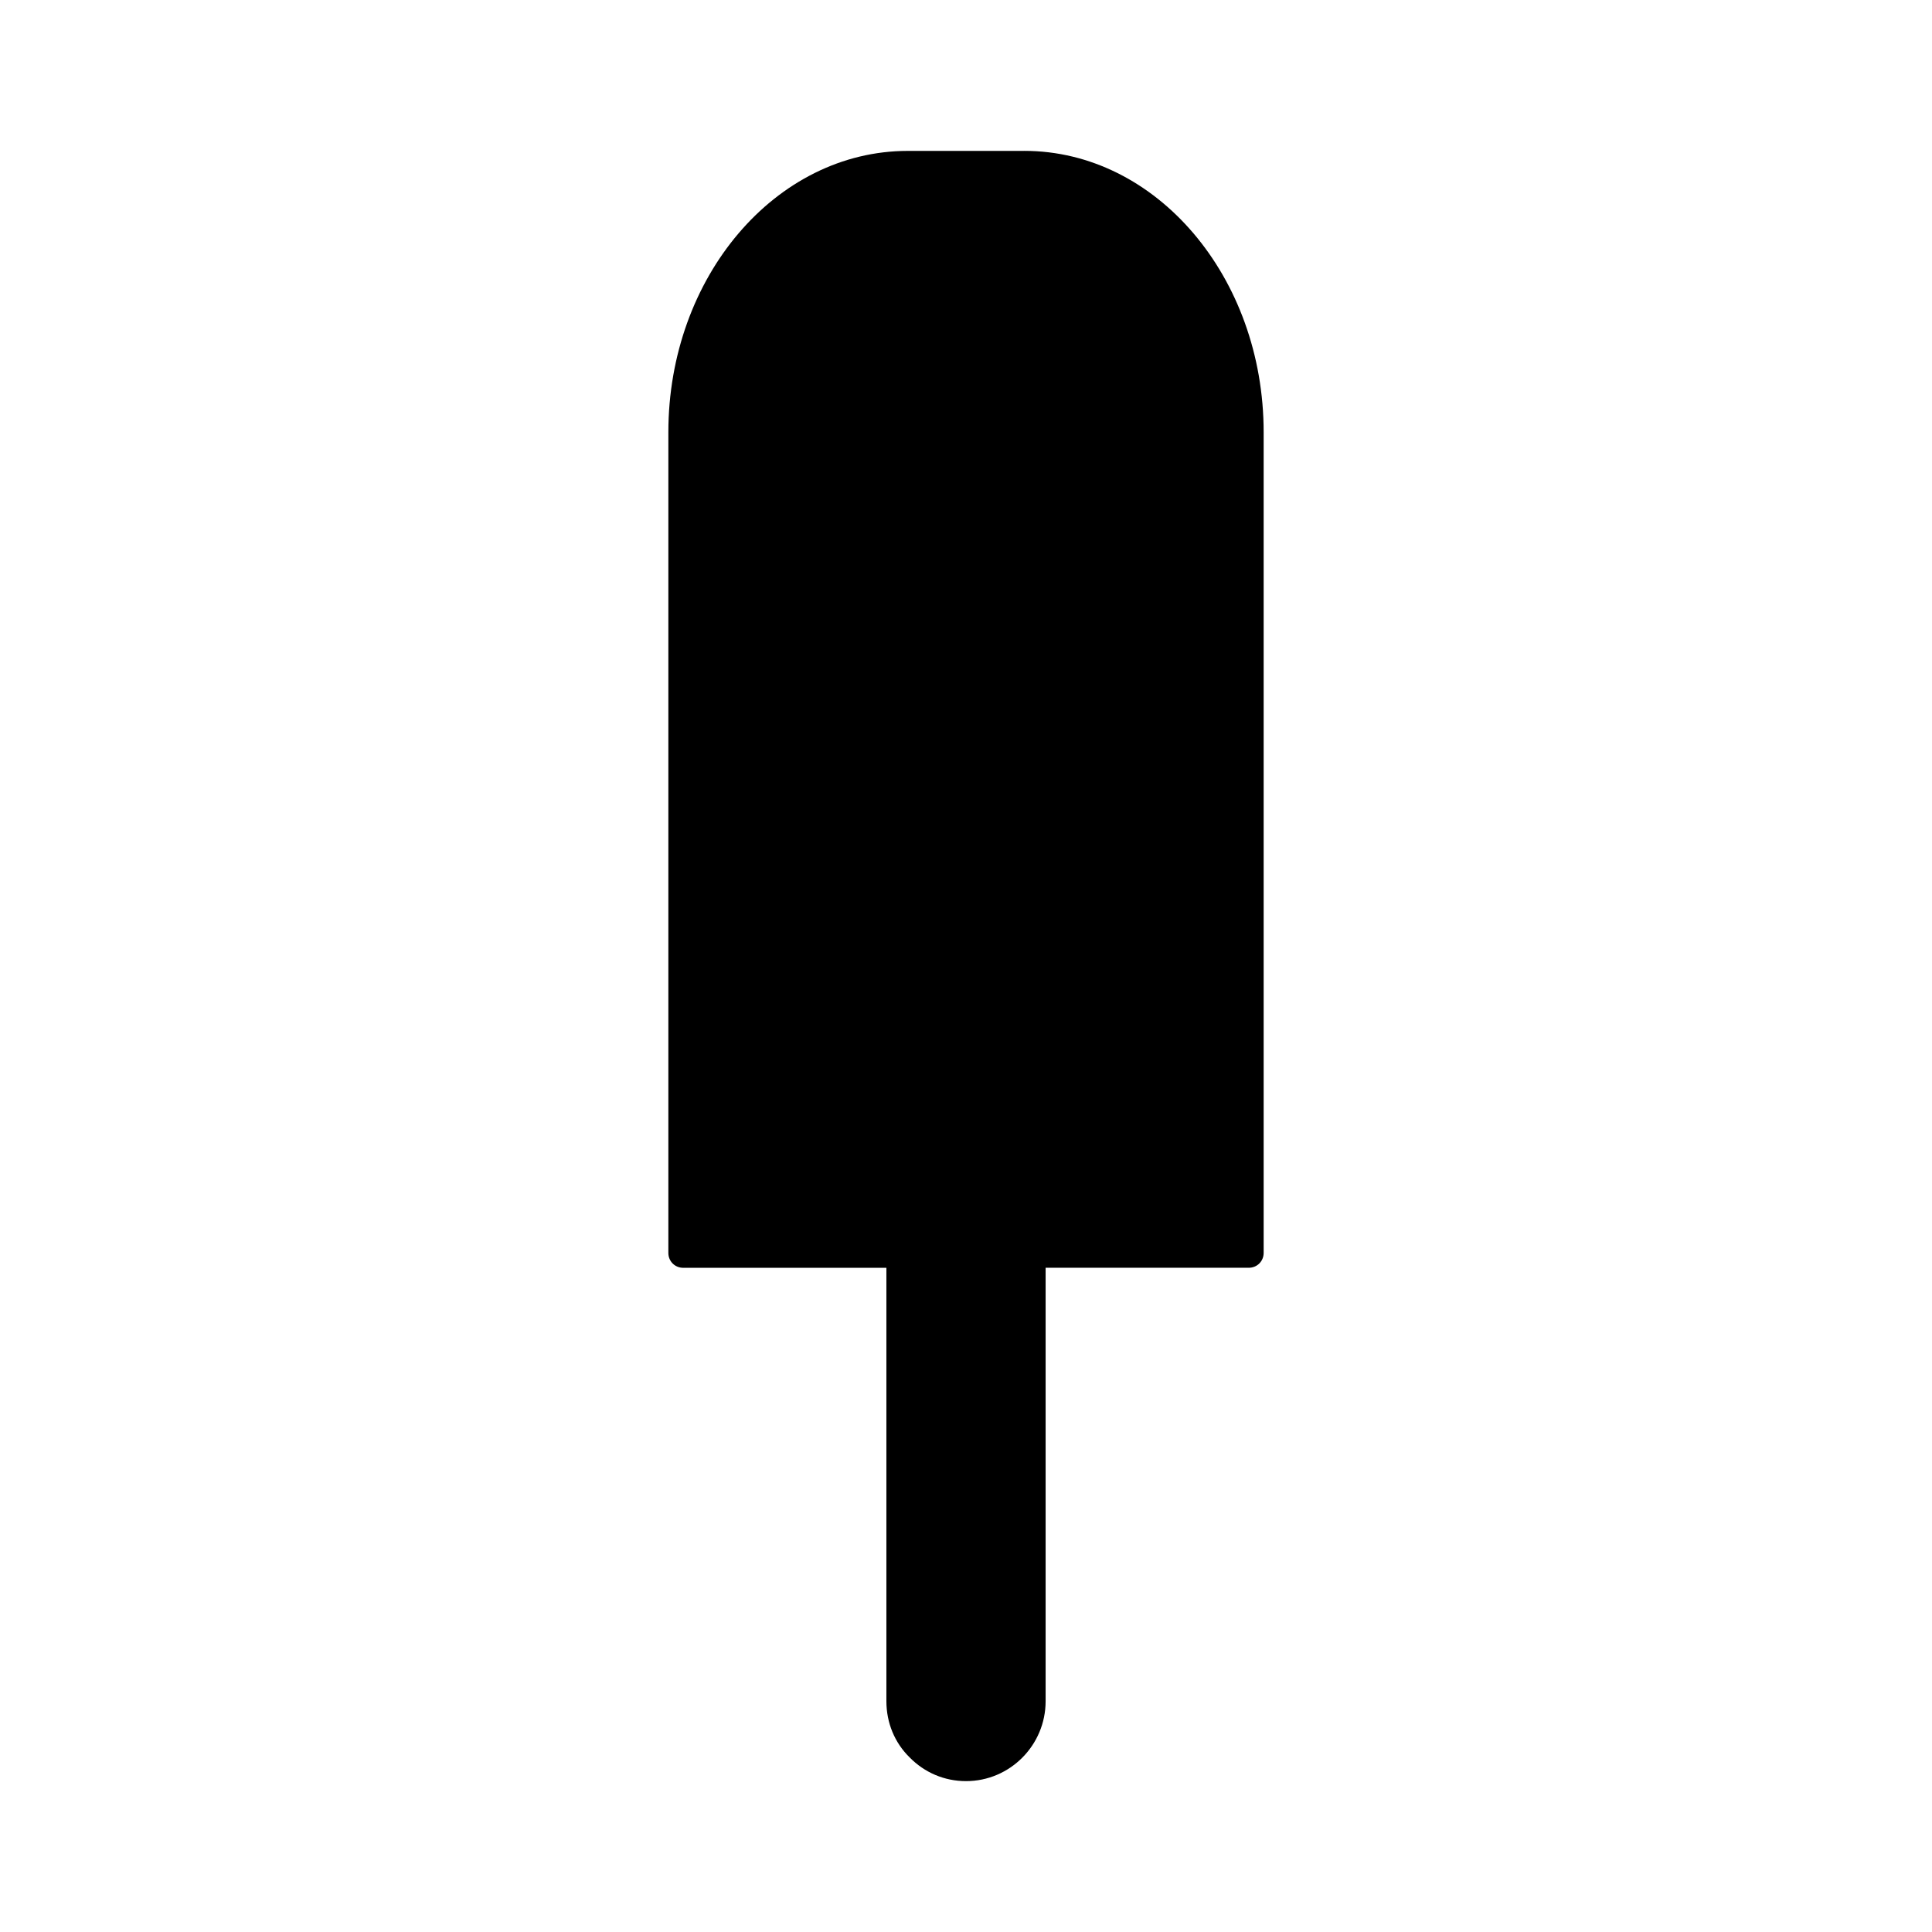
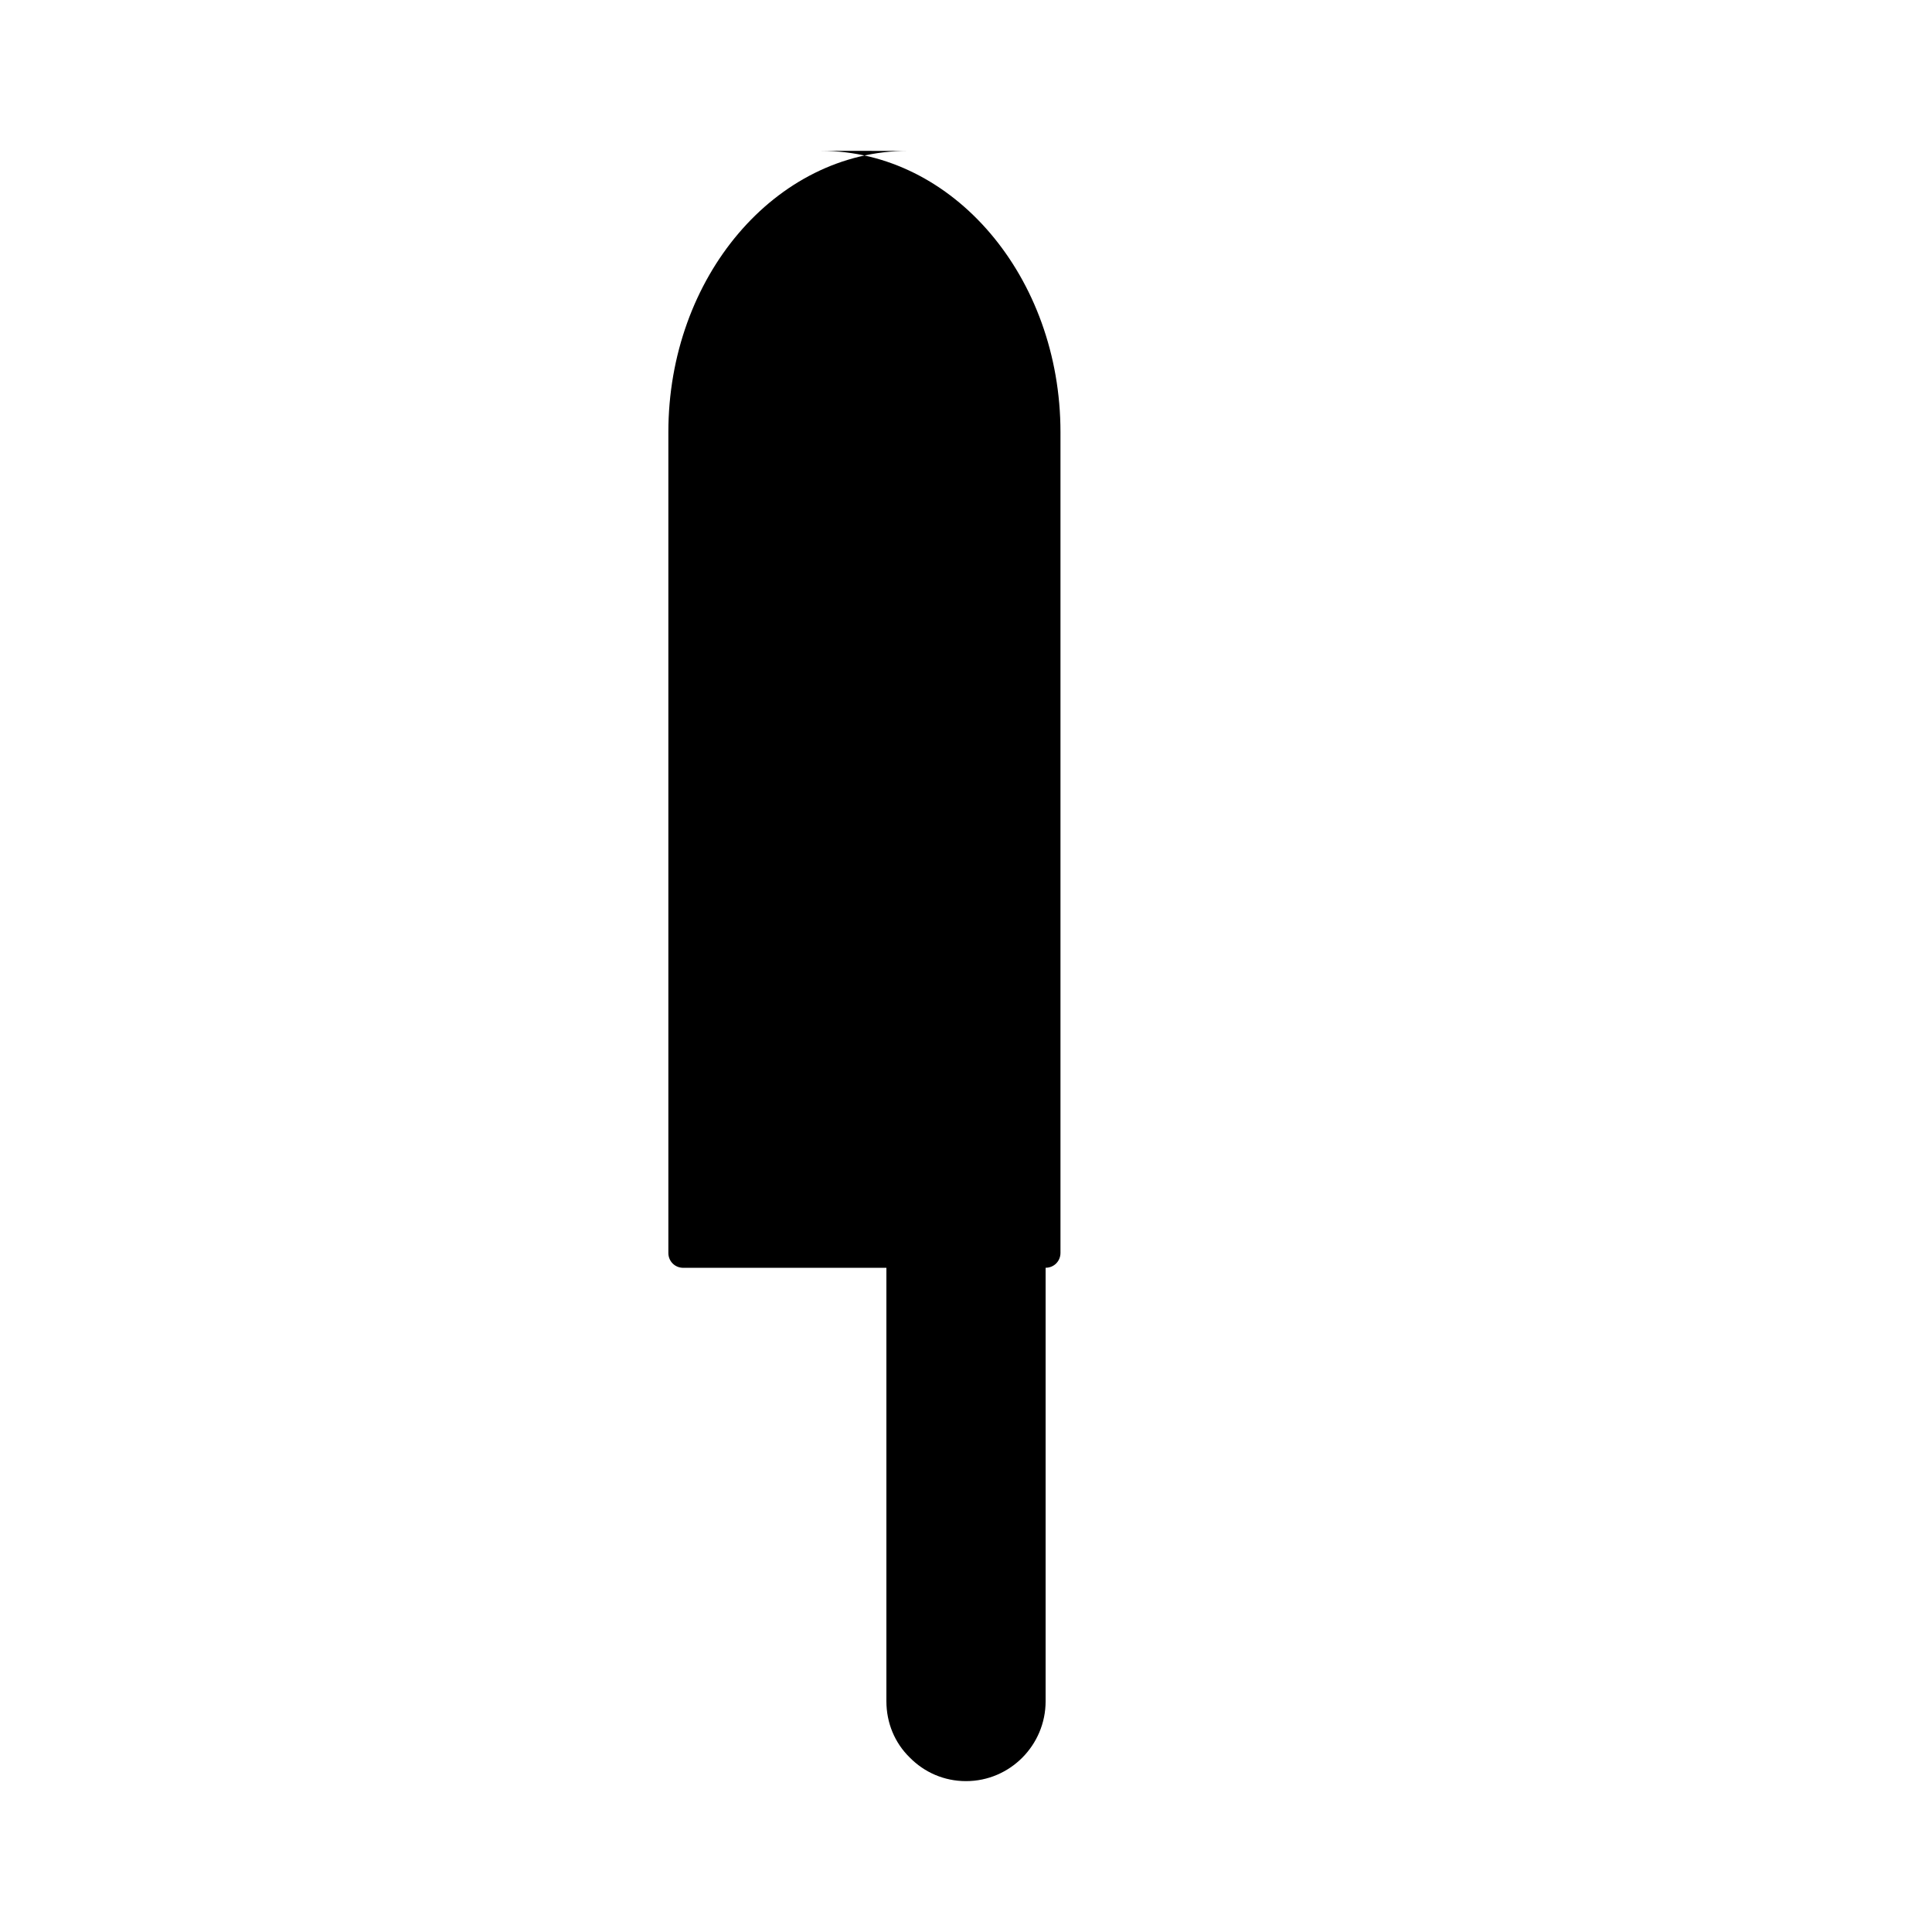
<svg xmlns="http://www.w3.org/2000/svg" fill="#000000" width="800px" height="800px" version="1.1" viewBox="144 144 512 512">
-   <path d="m415.43 183.99h-30.859c-35.031 0-63.449 33.457-63.449 74.555v217.5c0 2.203 1.73 3.938 3.938 3.938h53.844v114.85c0 5.746 2.203 11.02 6.141 14.879 3.938 4.023 9.211 6.305 14.957 6.305 11.652 0 21.098-9.523 21.098-21.176v-114.87h53.844c2.203 0 3.938-1.73 3.938-3.938v-217.5c0-41.094-28.418-74.551-63.449-74.551z" />
+   <path d="m415.43 183.99h-30.859c-35.031 0-63.449 33.457-63.449 74.555v217.5c0 2.203 1.73 3.938 3.938 3.938h53.844v114.85c0 5.746 2.203 11.02 6.141 14.879 3.938 4.023 9.211 6.305 14.957 6.305 11.652 0 21.098-9.523 21.098-21.176v-114.87c2.203 0 3.938-1.73 3.938-3.938v-217.5c0-41.094-28.418-74.551-63.449-74.551z" />
</svg>